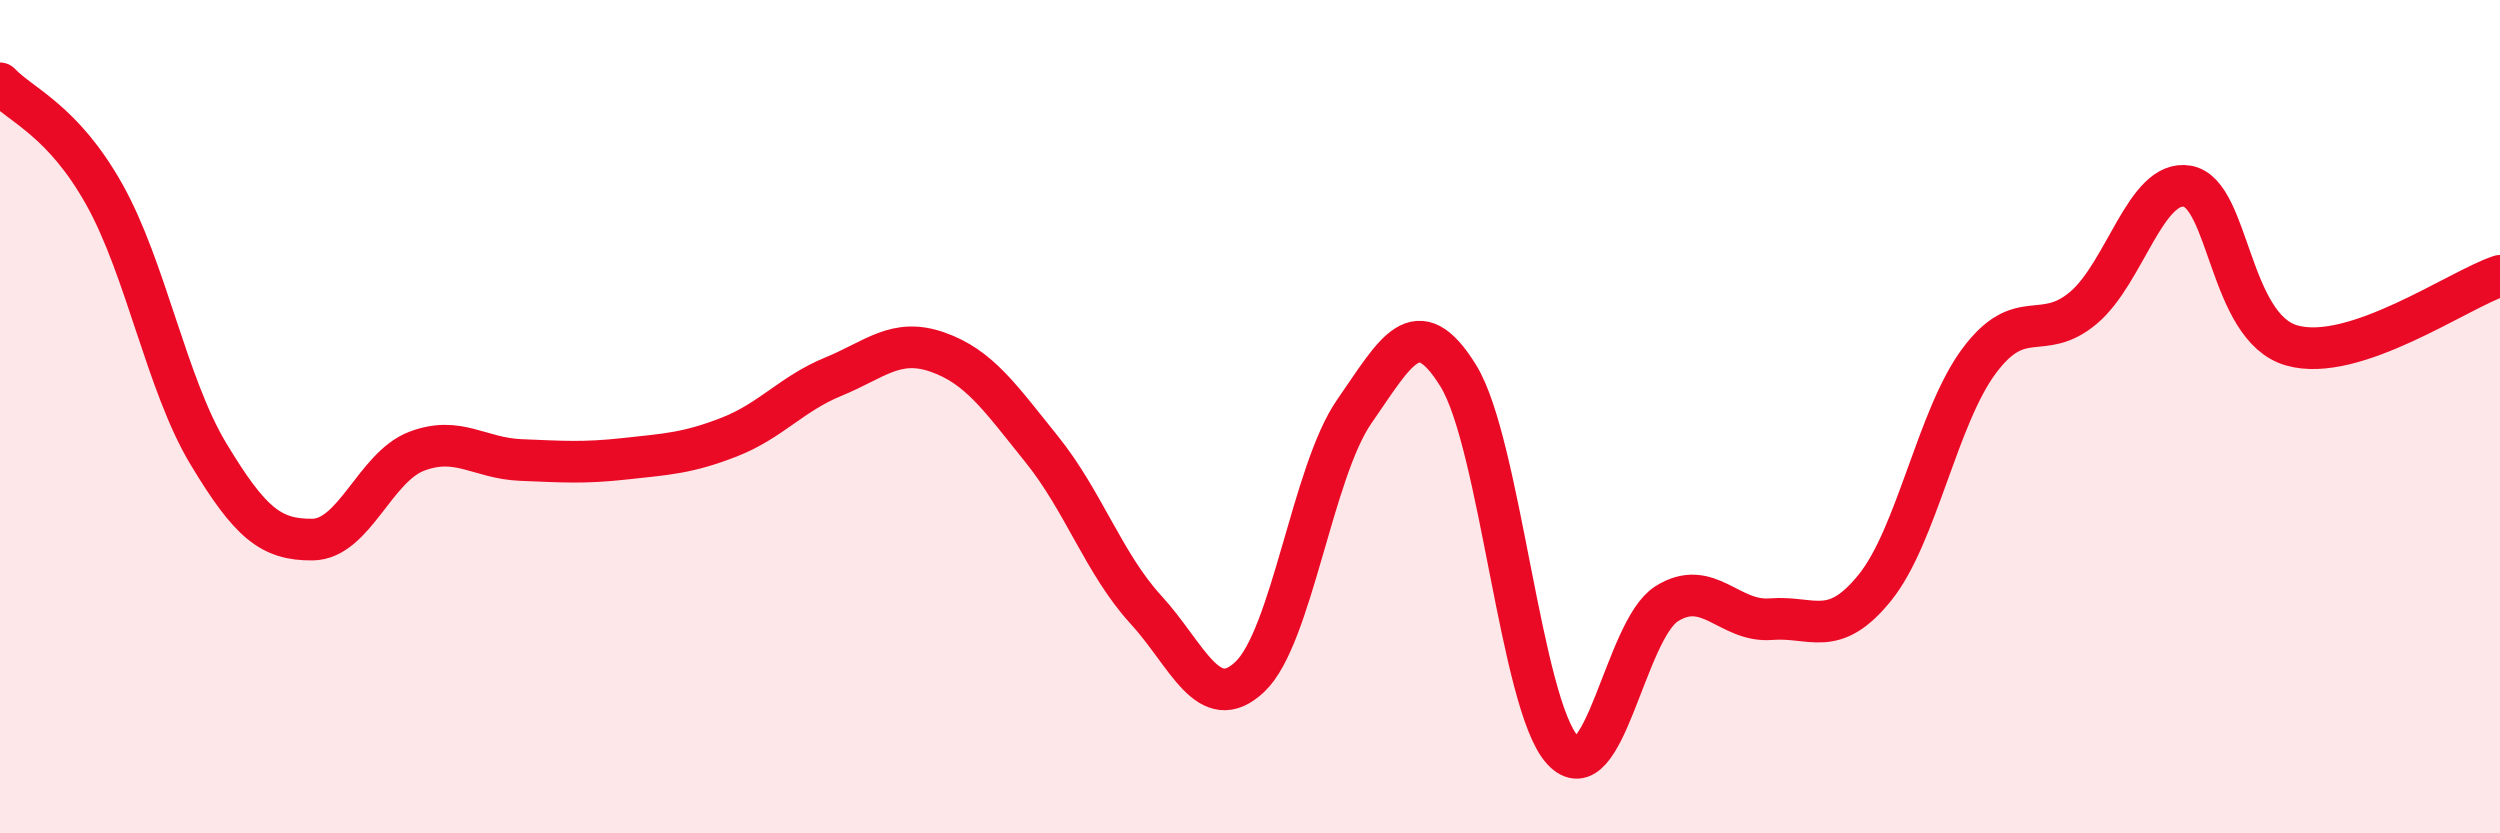
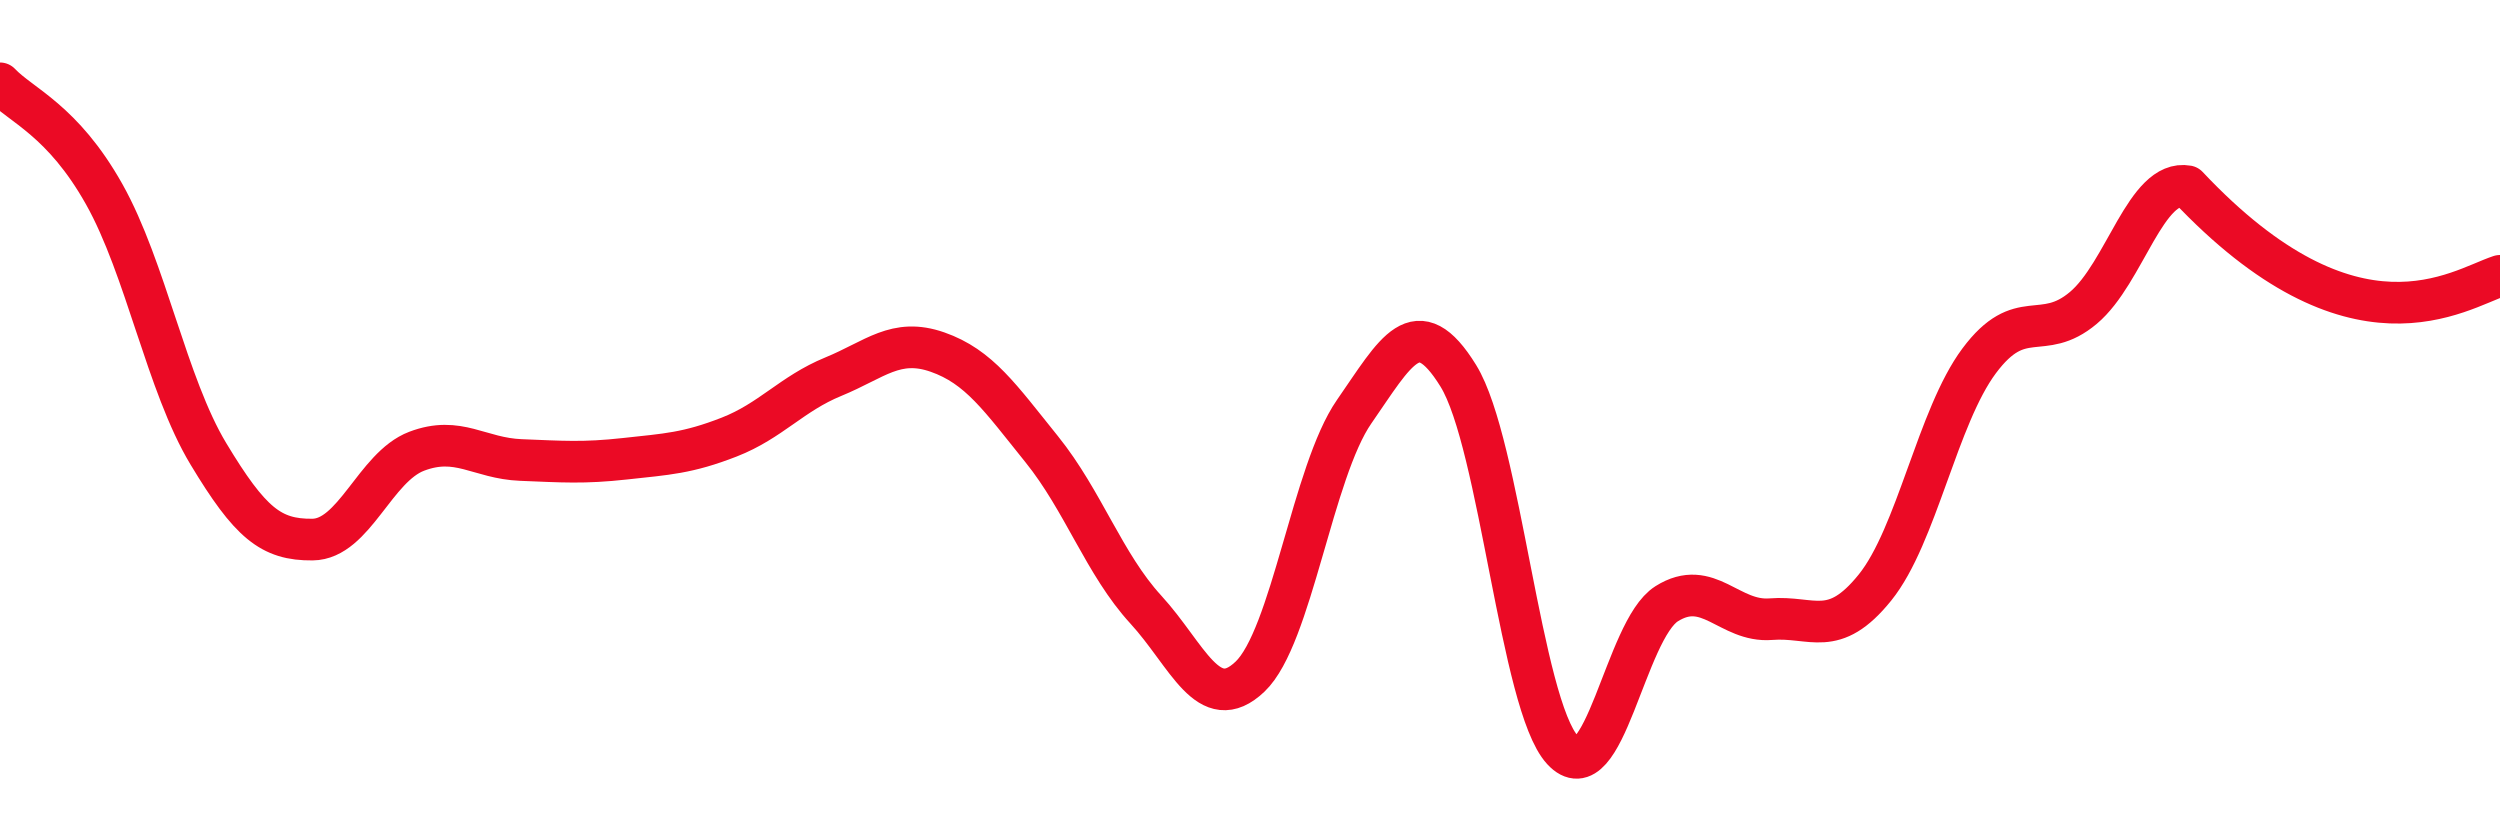
<svg xmlns="http://www.w3.org/2000/svg" width="60" height="20" viewBox="0 0 60 20">
-   <path d="M 0,2 C 0.5,2.53 1.5,2.88 2.5,4.66 C 3.5,6.44 4,9.23 5,10.89 C 6,12.55 6.5,12.96 7.5,12.95 C 8.5,12.94 9,11.21 10,10.83 C 11,10.45 11.5,11 12.5,11.04 C 13.5,11.08 14,11.12 15,11.01 C 16,10.9 16.5,10.88 17.5,10.49 C 18.5,10.1 19,9.45 20,9.04 C 21,8.63 21.5,8.1 22.5,8.45 C 23.5,8.8 24,9.54 25,10.78 C 26,12.02 26.5,13.54 27.5,14.63 C 28.5,15.72 29,17.19 30,16.24 C 31,15.29 31.5,11.32 32.5,9.88 C 33.5,8.44 34,7.4 35,9.02 C 36,10.64 36.5,16.91 37.5,18 C 38.5,19.09 39,15.12 40,14.49 C 41,13.86 41.5,14.94 42.5,14.86 C 43.5,14.78 44,15.34 45,14.1 C 46,12.86 46.5,10 47.5,8.66 C 48.5,7.32 49,8.23 50,7.39 C 51,6.55 51.5,4.29 52.5,4.47 C 53.5,4.65 53.5,7.86 55,8.29 C 56.5,8.72 59,6.95 60,6.62L60 20L0 20Z" fill="#EB0A25" opacity="0.1" stroke-linecap="round" stroke-linejoin="round" />
-   <path d="M 0,2 C 0.5,2.53 1.5,2.88 2.5,4.66 C 3.5,6.44 4,9.23 5,10.89 C 6,12.55 6.5,12.96 7.5,12.95 C 8.5,12.94 9,11.21 10,10.83 C 11,10.45 11.5,11 12.5,11.04 C 13.5,11.08 14,11.12 15,11.01 C 16,10.9 16.5,10.88 17.5,10.49 C 18.5,10.1 19,9.45 20,9.04 C 21,8.63 21.5,8.1 22.5,8.45 C 23.5,8.8 24,9.54 25,10.78 C 26,12.02 26.5,13.54 27.5,14.63 C 28.5,15.72 29,17.19 30,16.24 C 31,15.29 31.5,11.32 32.5,9.88 C 33.5,8.44 34,7.4 35,9.02 C 36,10.64 36.5,16.91 37.5,18 C 38.5,19.09 39,15.12 40,14.49 C 41,13.86 41.5,14.94 42.5,14.86 C 43.5,14.78 44,15.34 45,14.1 C 46,12.86 46.5,10 47.5,8.66 C 48.5,7.32 49,8.23 50,7.39 C 51,6.55 51.5,4.29 52.5,4.47 C 53.5,4.65 53.5,7.86 55,8.29 C 56.5,8.72 59,6.95 60,6.62" stroke="#EB0A25" stroke-width="1" fill="none" stroke-linecap="round" stroke-linejoin="round" />
+   <path d="M 0,2 C 0.5,2.53 1.5,2.88 2.5,4.66 C 3.5,6.44 4,9.23 5,10.89 C 6,12.55 6.5,12.96 7.5,12.95 C 8.5,12.94 9,11.21 10,10.83 C 11,10.45 11.5,11 12.5,11.04 C 13.5,11.08 14,11.12 15,11.01 C 16,10.9 16.5,10.88 17.5,10.49 C 18.5,10.1 19,9.45 20,9.04 C 21,8.63 21.5,8.1 22.5,8.45 C 23.5,8.8 24,9.54 25,10.78 C 26,12.02 26.5,13.54 27.5,14.63 C 28.5,15.72 29,17.19 30,16.24 C 31,15.29 31.5,11.32 32.5,9.88 C 33.5,8.44 34,7.4 35,9.02 C 36,10.64 36.5,16.91 37.5,18 C 38.5,19.09 39,15.12 40,14.49 C 41,13.86 41.5,14.94 42.5,14.86 C 43.5,14.78 44,15.34 45,14.1 C 46,12.86 46.5,10 47.5,8.66 C 48.5,7.32 49,8.23 50,7.39 C 51,6.55 51.5,4.29 52.5,4.47 C 56.5,8.72 59,6.95 60,6.62" stroke="#EB0A25" stroke-width="1" fill="none" stroke-linecap="round" stroke-linejoin="round" />
</svg>